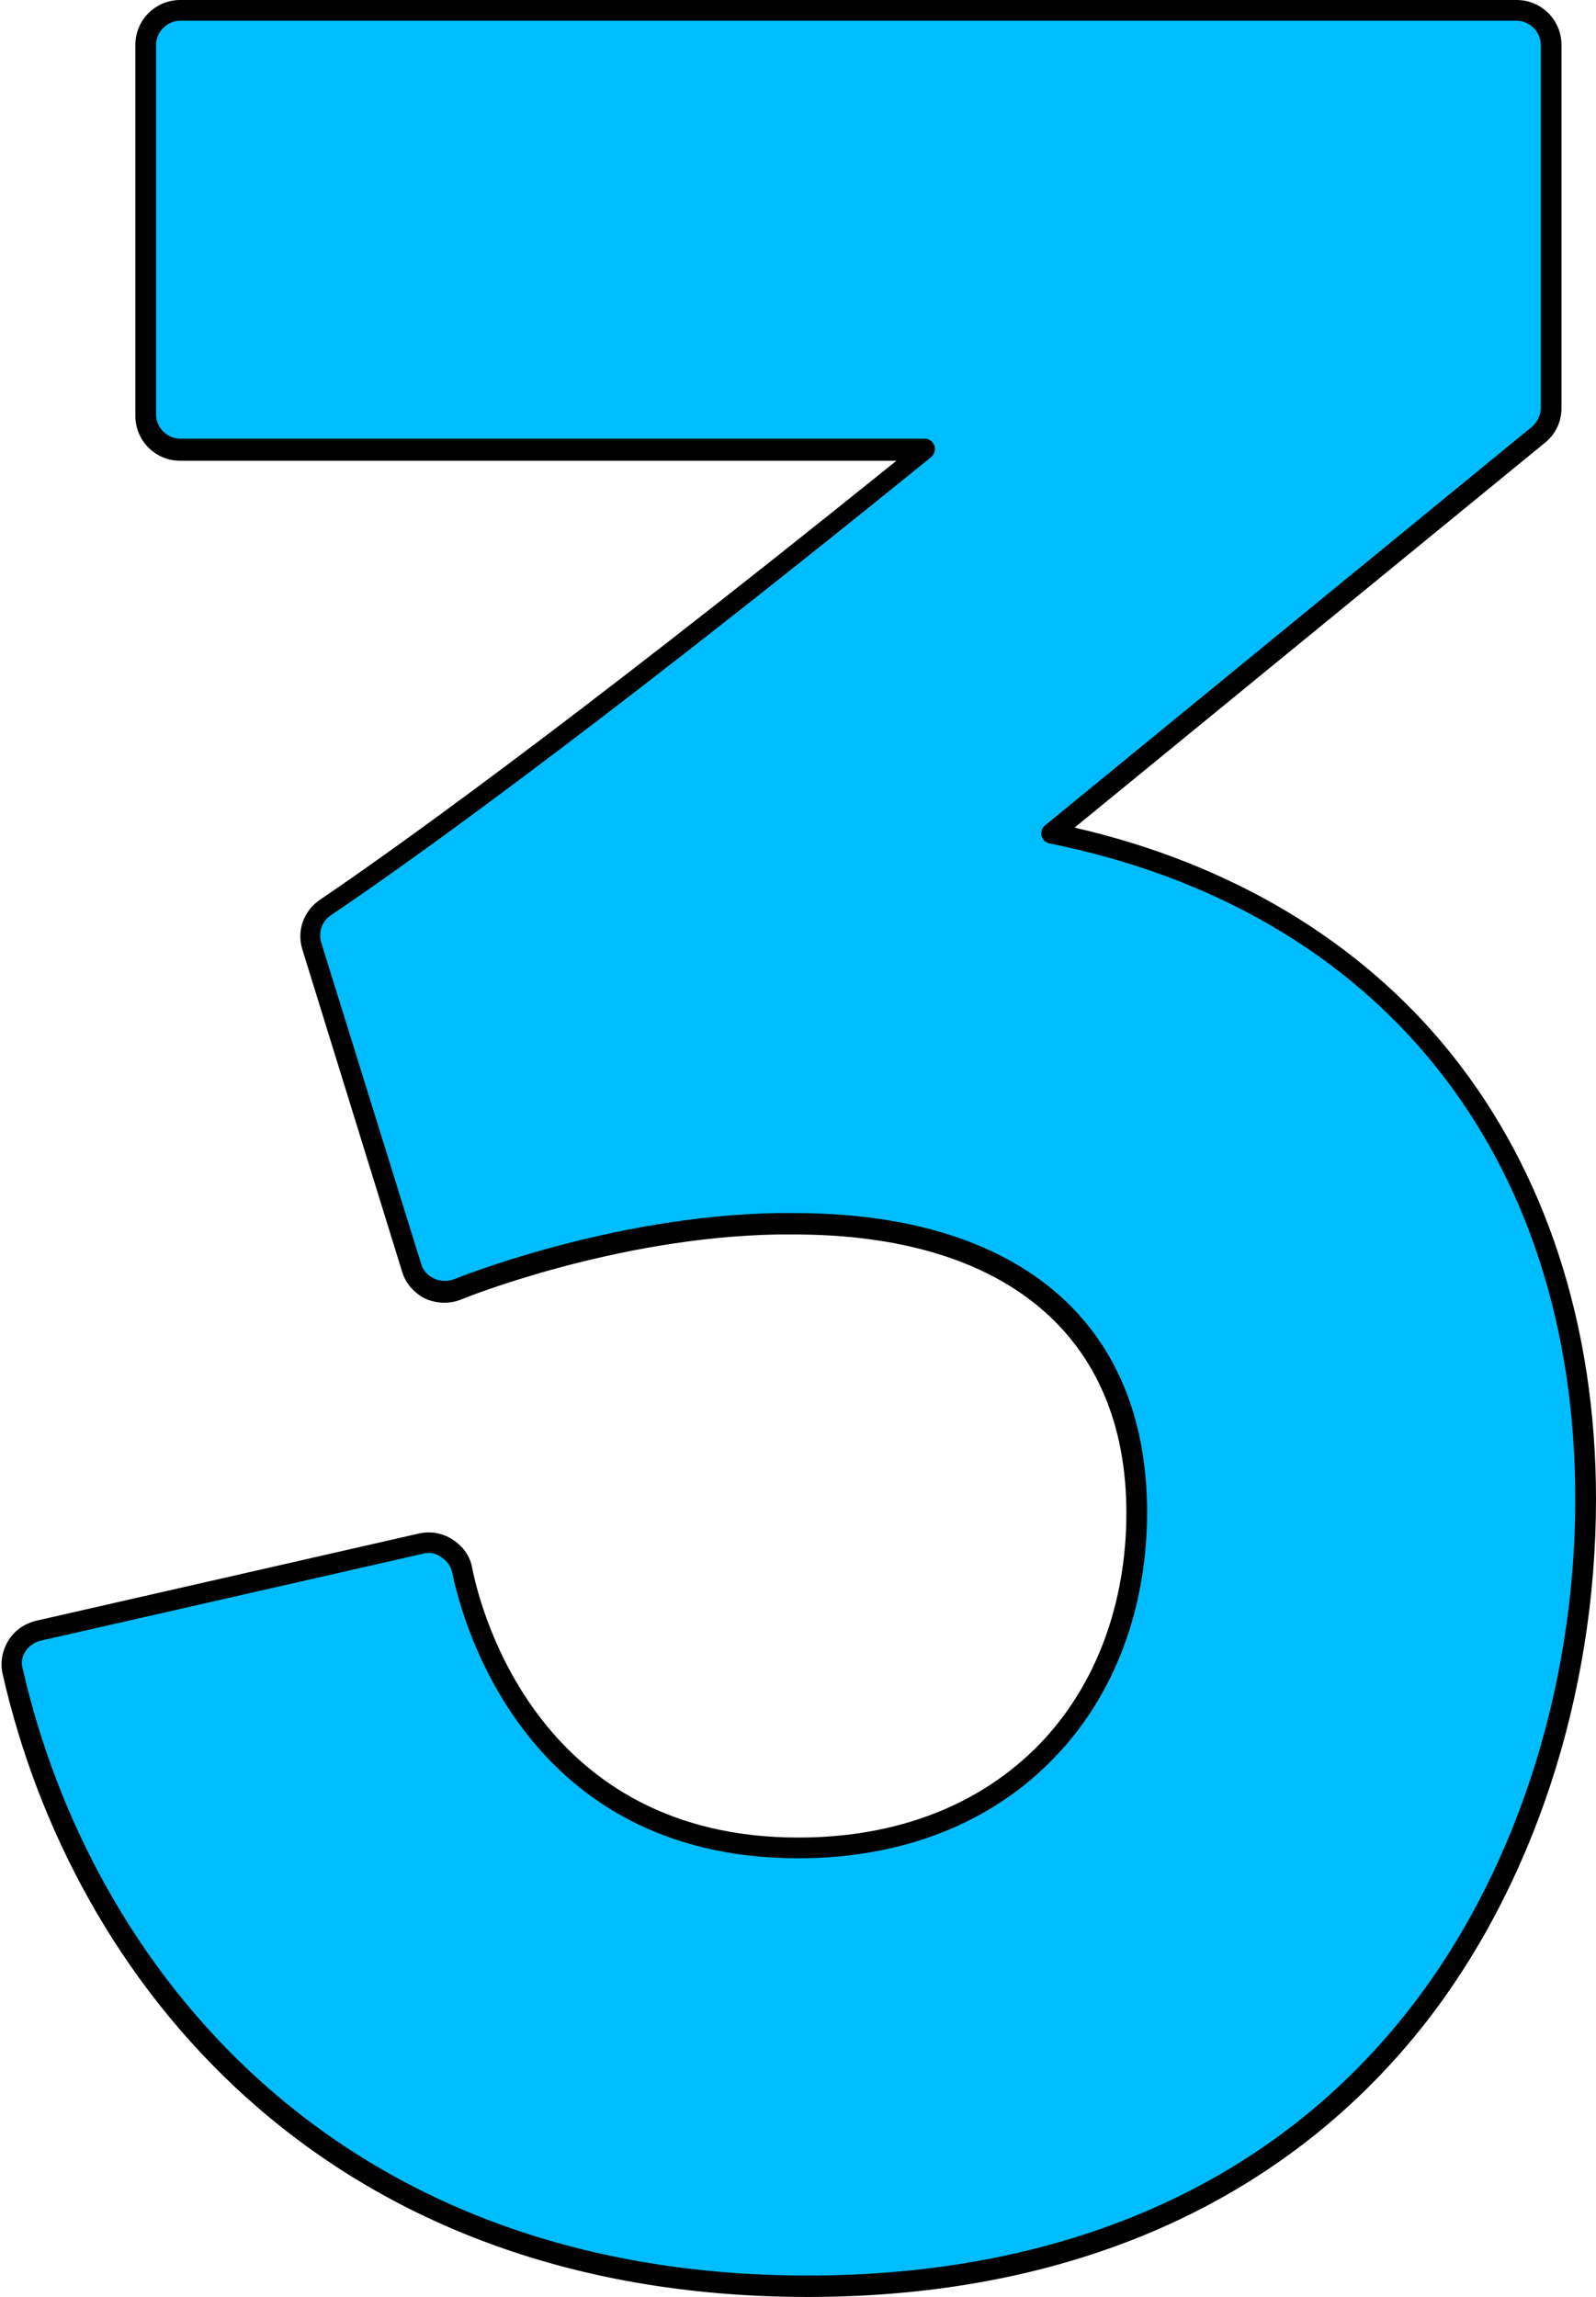
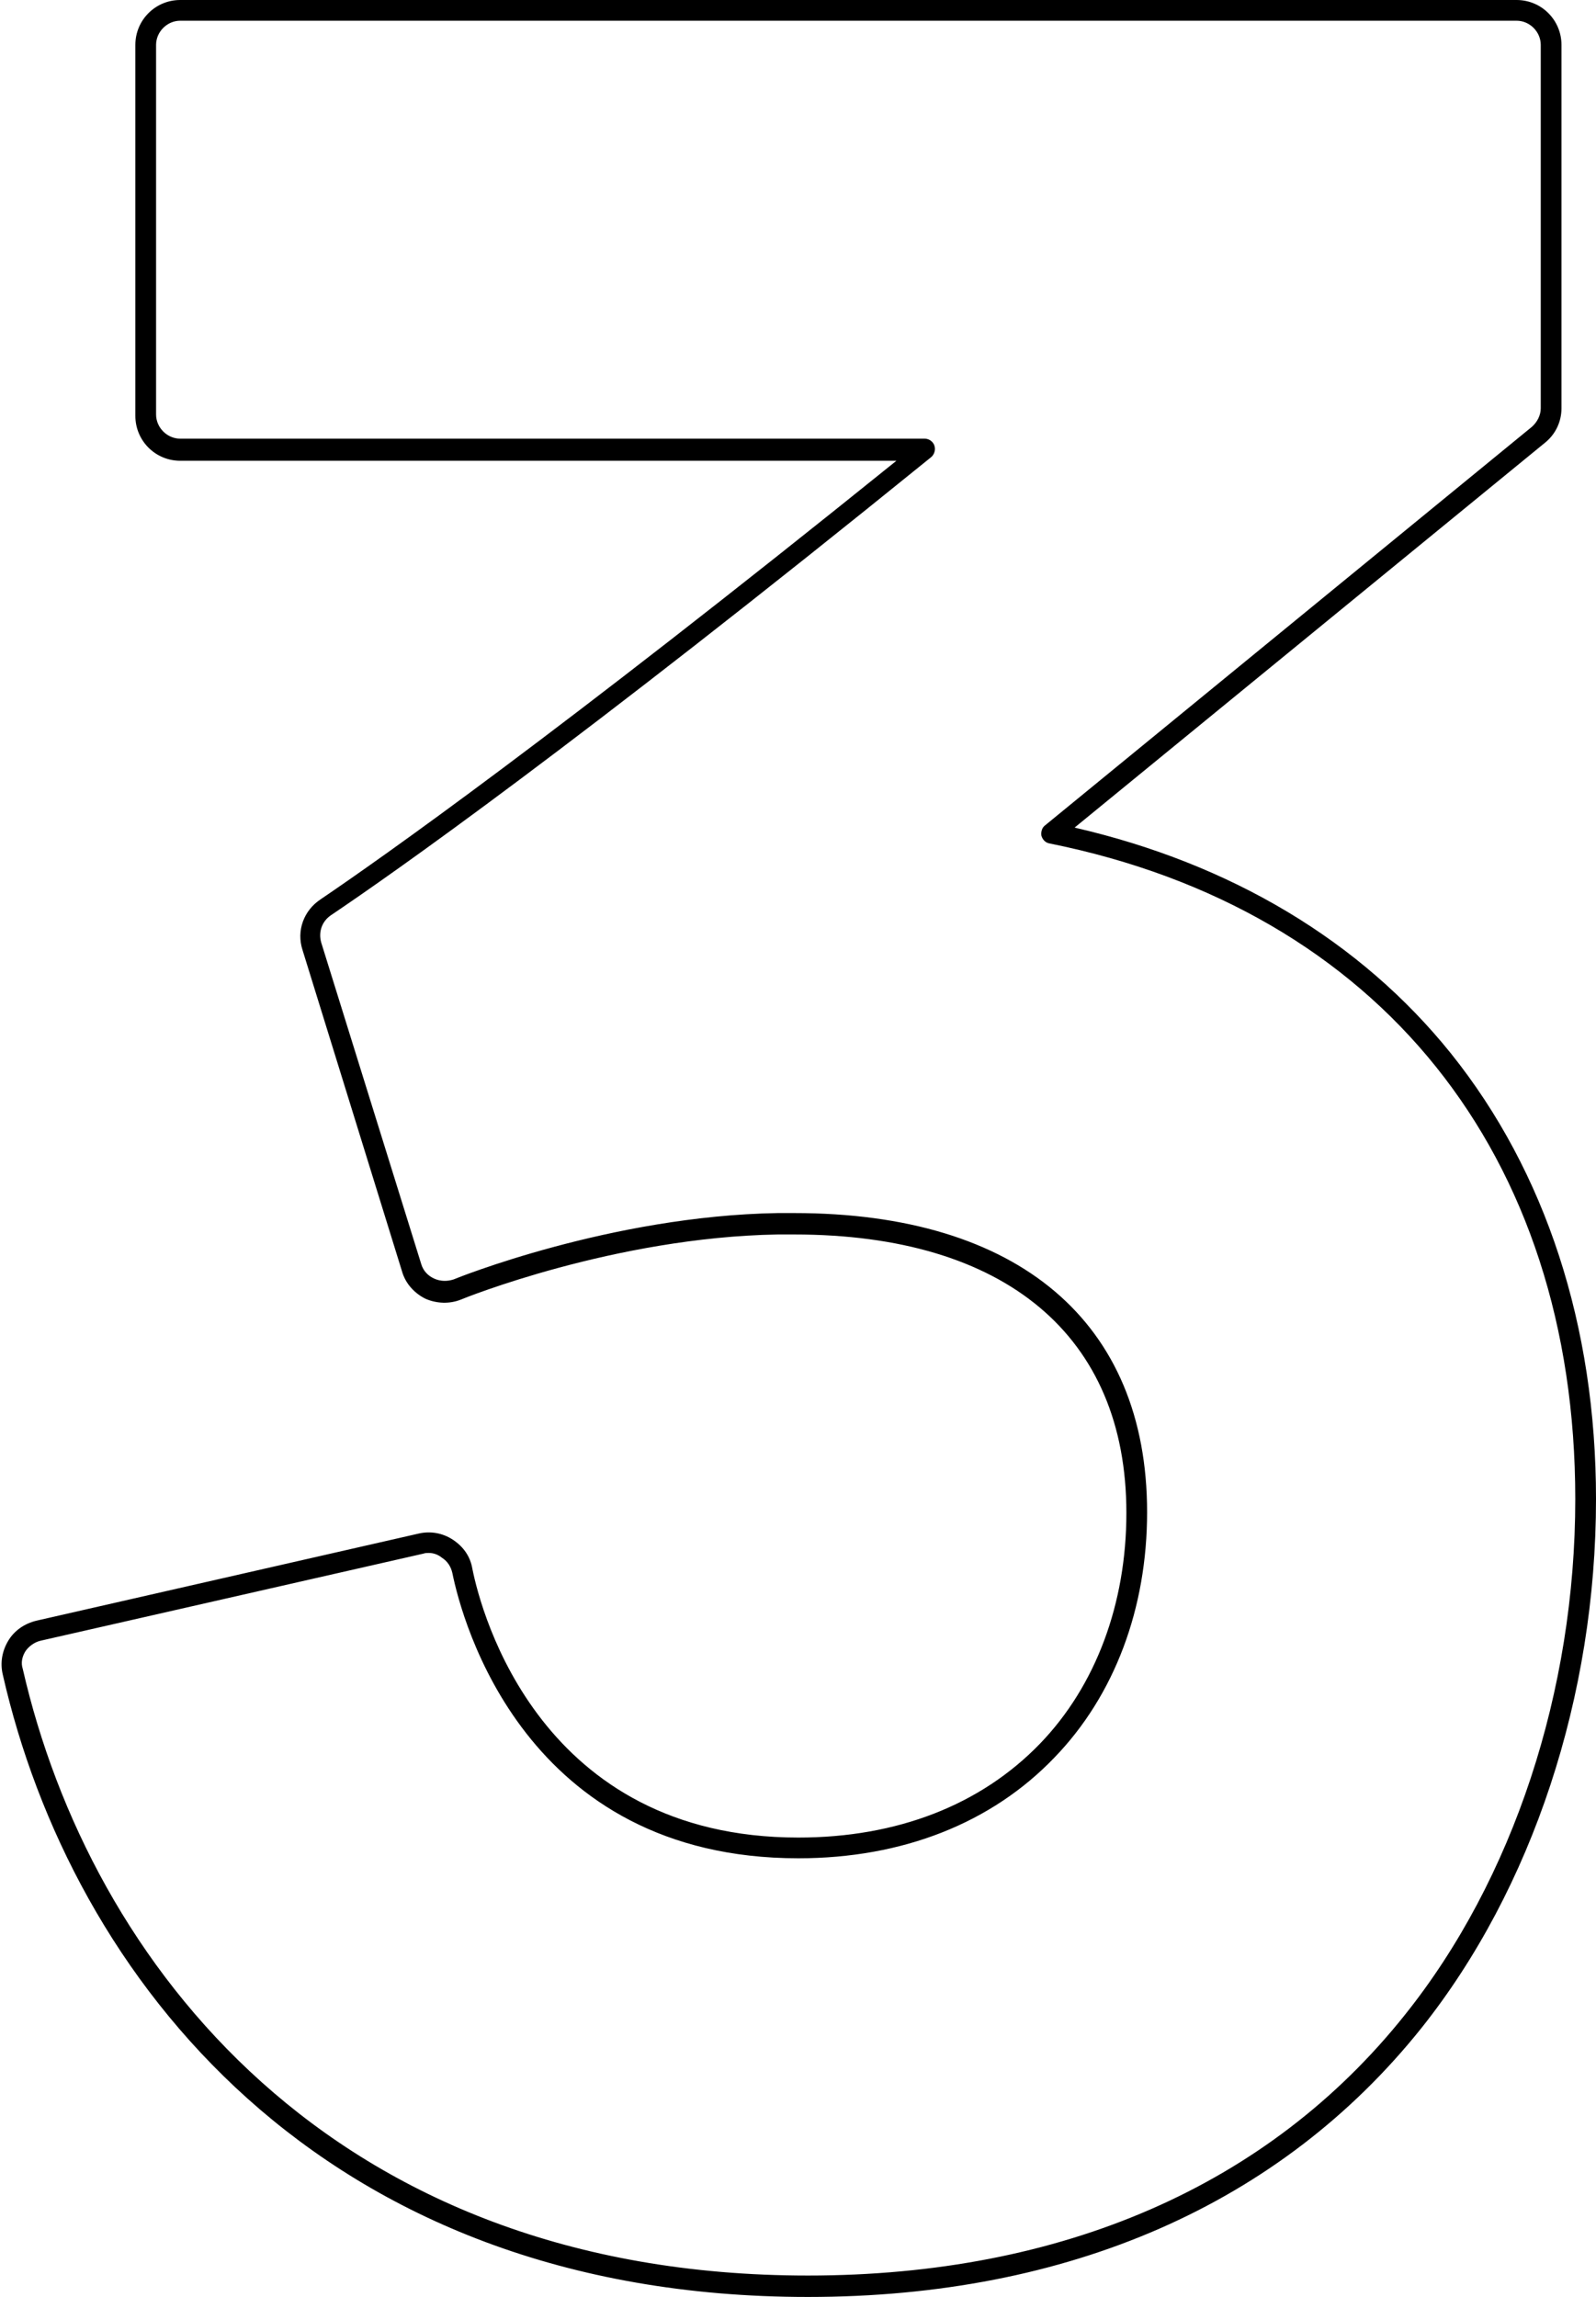
<svg xmlns="http://www.w3.org/2000/svg" fill="#000000" height="332.5" preserveAspectRatio="xMidYMid meet" version="1" viewBox="-0.2 0.0 231.1 332.5" width="231.1" zoomAndPan="magnify">
  <g id="change1_1">
-     <path d="M152,120.7L222.5,63c1.2-0.9,1.8-2.4,1.8-3.9V6.5c0-2.8-2.2-5-5-5H25.9c-2.8,0-5,2.2-5,5V60c0,2.8,2.2,5,5,5 h107.8c-52.1,42.1-78.4,60.6-86.8,66.3c-1.8,1.2-2.6,3.5-2,5.6l14.4,46.5c0.9,2.8,4,4.3,6.7,3.1l0,0c0.2-0.1,22.4-9.1,46.4-9.5 c0.8,0,1.6,0,2.4,0c31.5,0,49.6,15.2,49.6,41.8c0,13.5-4.6,25.7-13,34.5c-8.8,9.2-21.3,14.1-36,14.1c-38.4,0-47.3-33.4-48.7-40.1 l0,0c-0.6-2.7-3.3-4.5-6-3.9L5.4,236.1c-2.7,0.6-4.4,3.3-3.8,6l0,0c9.8,43,45.2,88.9,115.1,88.9c37.3,0,67.6-13.2,87.6-38.3 c15.9-19.9,25-47.5,25-75.6C229.3,166.4,200,130.4,152,120.7z" fill="#00bdff" />
-   </g>
+     </g>
  <g id="change2_1">
    <path d="M116.8,332.5c-70.8,0-106.7-46.5-116.6-90.1c-0.4-1.7-0.1-3.4,0.8-4.9c0.9-1.5,2.4-2.5,4.1-2.9L60.4,222 c1.7-0.4,3.5-0.1,5,0.9c1.5,1,2.5,2.4,2.8,4.2c1.3,6.5,9.9,38.9,47.2,38.9c14.3,0,26.4-4.7,35-13.6c8.1-8.4,12.5-20.3,12.5-33.4 c0-25.6-17.5-40.3-48.1-40.3c-0.8,0-1.6,0-2.4,0c-23.6,0.4-45.6,9.3-45.8,9.4c-1.7,0.7-3.6,0.6-5.2-0.1c-1.6-0.8-2.9-2.2-3.4-4 l-14.4-46.5c-0.9-2.8,0.2-5.7,2.6-7.3c8.7-5.9,33.9-23.6,83.4-63.5H25.9c-3.6,0-6.5-2.9-6.5-6.5V6.5c0-3.6,2.9-6.5,6.5-6.5h193.5 c3.6,0,6.5,2.9,6.5,6.5v52.6c0,2-0.9,3.8-2.4,5l-68.1,55.7c22.6,5.2,41.4,16.4,54.5,32.7c13.7,17.1,21,39.4,21,64.5 c0,28.5-9.2,56.4-25.3,76.6C185.2,319.1,154.5,332.5,116.8,332.5z M61.9,224.8c-0.3,0-0.5,0-0.8,0.1L5.7,237.5 c-0.9,0.2-1.7,0.8-2.2,1.5c-0.5,0.8-0.7,1.7-0.4,2.6c9.7,42.4,44.6,87.8,113.7,87.8c36.8,0,66.7-13,86.4-37.7 c15.7-19.6,24.7-46.9,24.7-74.7c0-49.9-28.4-85.3-76.1-94.9c-0.6-0.1-1-0.5-1.2-1.1c-0.1-0.6,0.1-1.2,0.5-1.5l70.5-57.7 c0.8-0.7,1.3-1.7,1.3-2.7V6.5c0-1.9-1.6-3.5-3.5-3.5H25.9c-1.9,0-3.5,1.6-3.5,3.5V60c0,1.9,1.6,3.5,3.5,3.5h107.8 c0.6,0,1.2,0.4,1.4,1s0,1.3-0.5,1.7c-51.7,41.9-78,60.3-86.9,66.3c-1.3,0.9-1.8,2.4-1.4,3.9L60.8,183c0.3,1,1,1.7,1.9,2.1 c0.9,0.4,1.9,0.4,2.8,0.1c0.2-0.1,22.7-9.2,46.9-9.6c0.8,0,1.6,0,2.4,0c32.5,0,51.1,15.8,51.1,43.3c0,13.9-4.7,26.5-13.4,35.5 c-9.1,9.5-22,14.6-37.1,14.6c-39.6,0-48.7-34.4-50.1-41.3c-0.2-0.9-0.7-1.7-1.5-2.2C63.2,225,62.5,224.8,61.9,224.8z" />
  </g>
</svg>